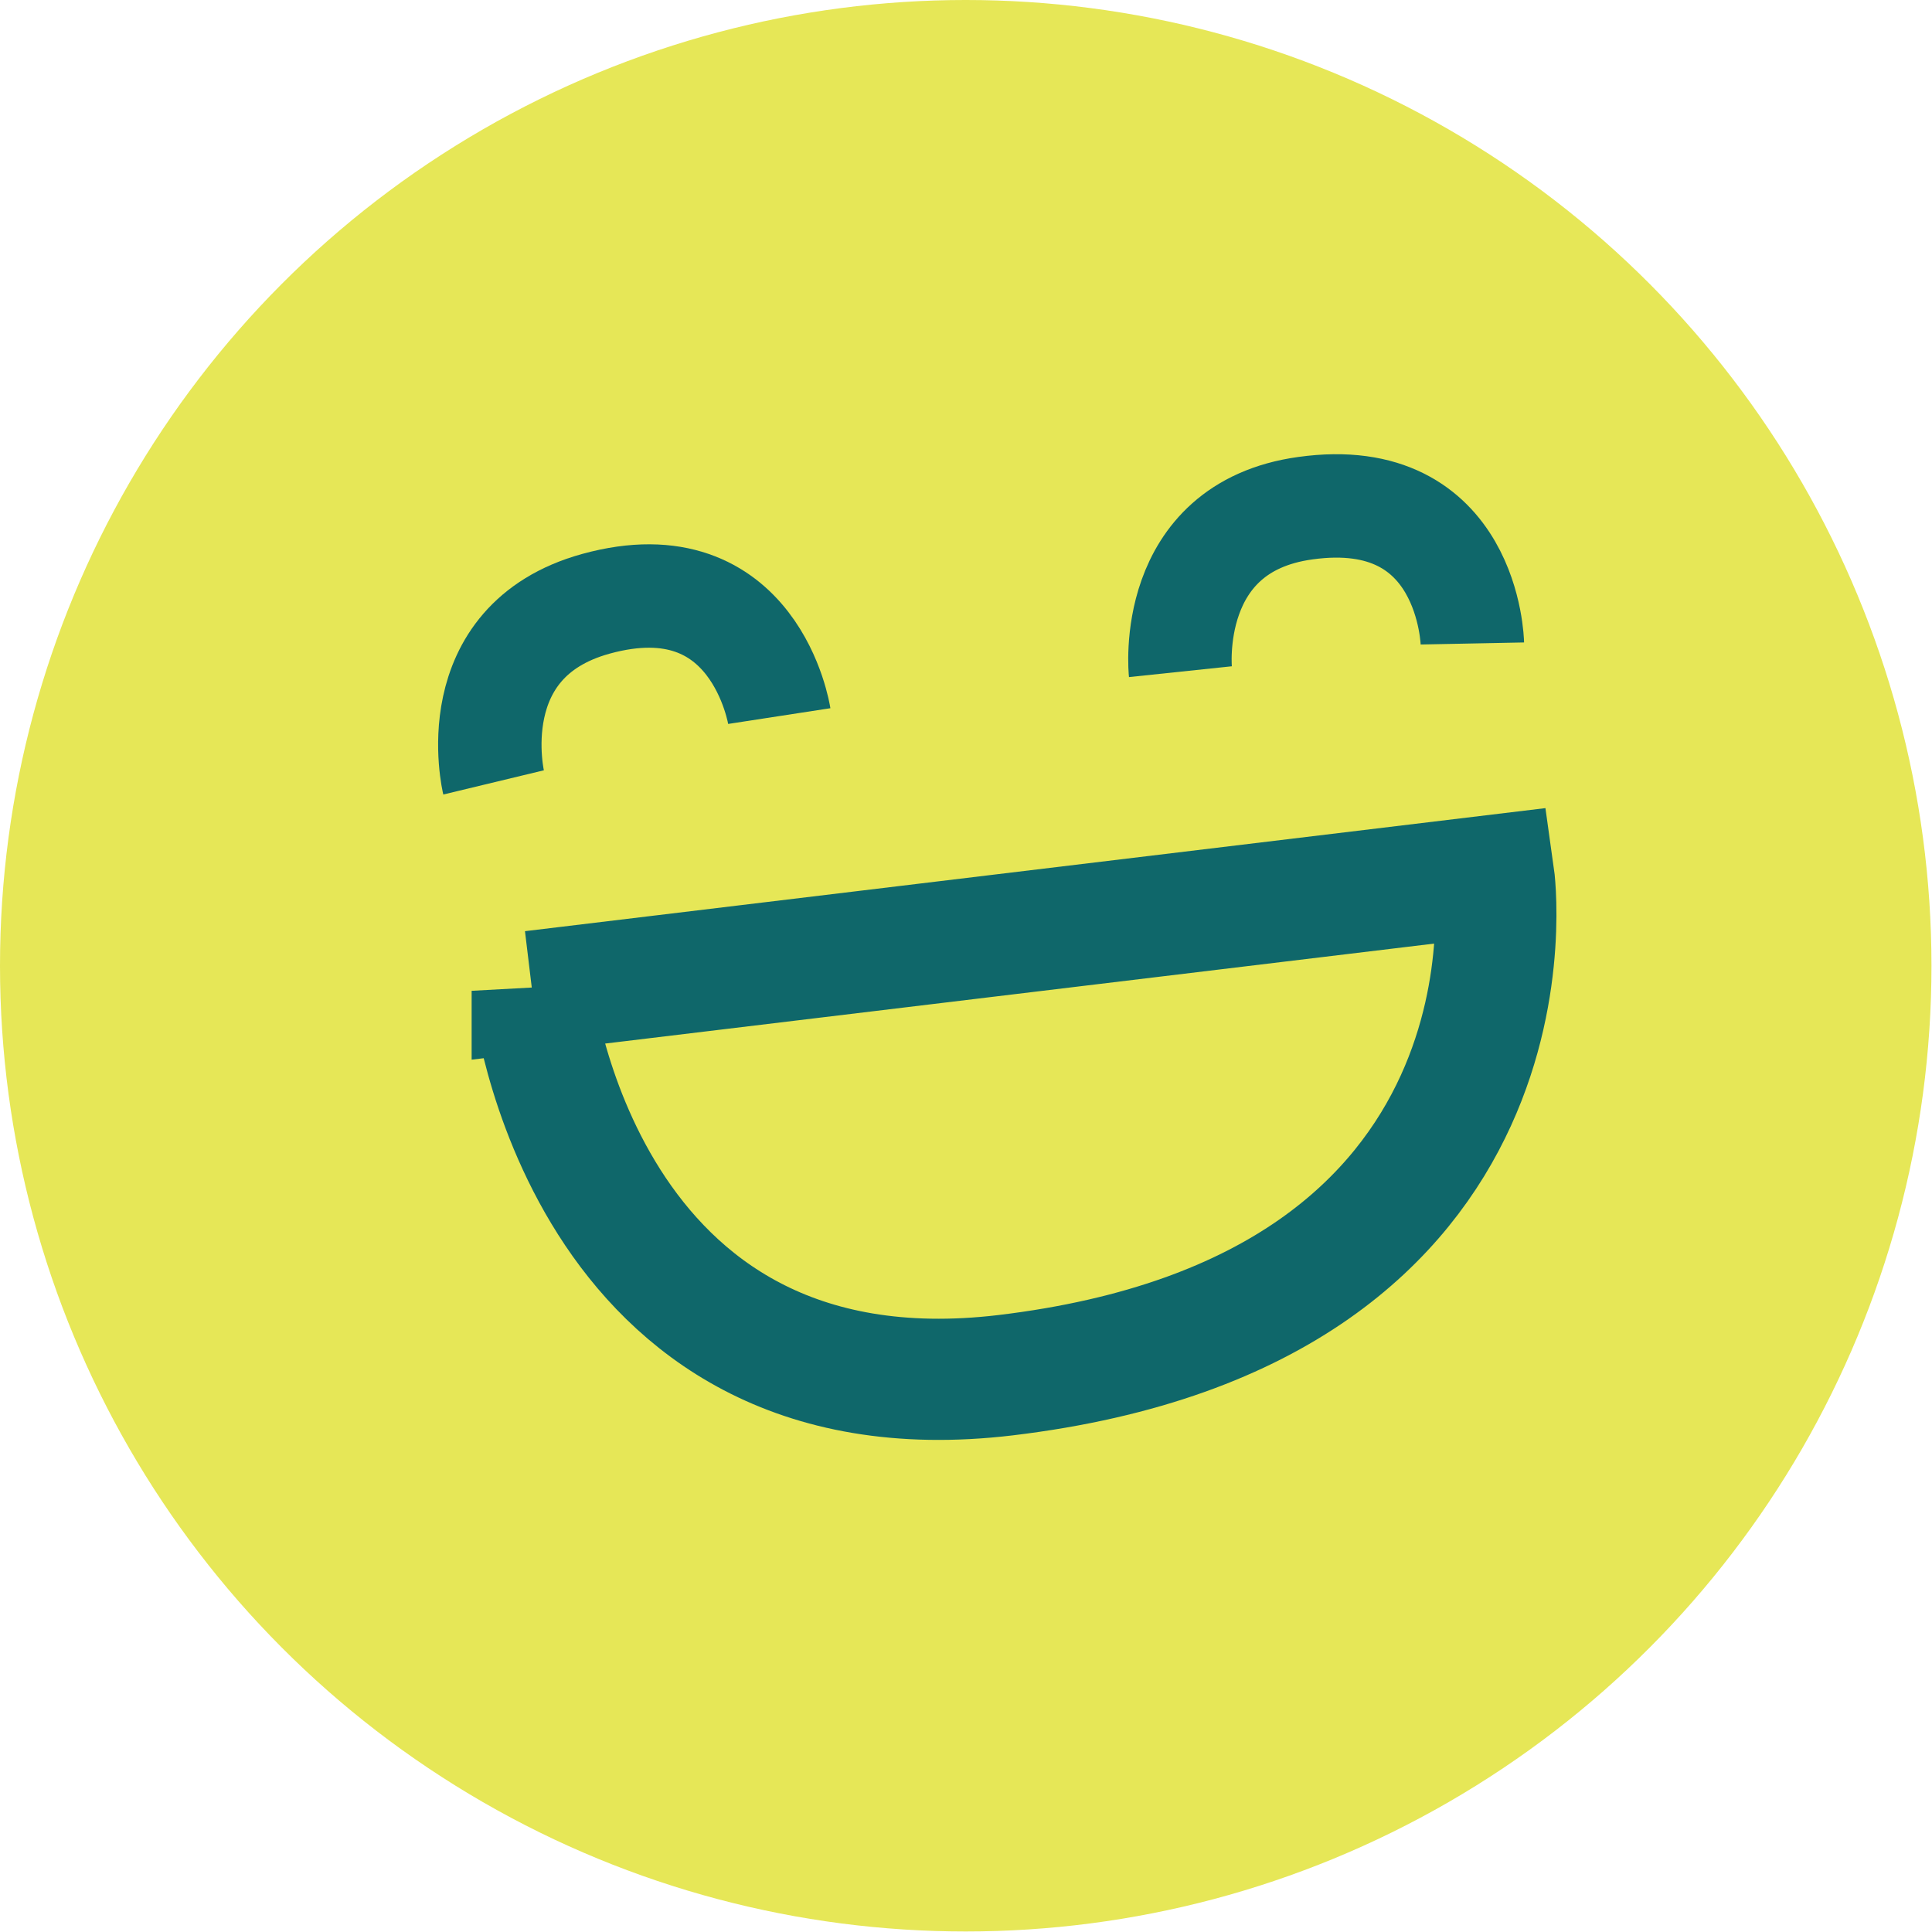
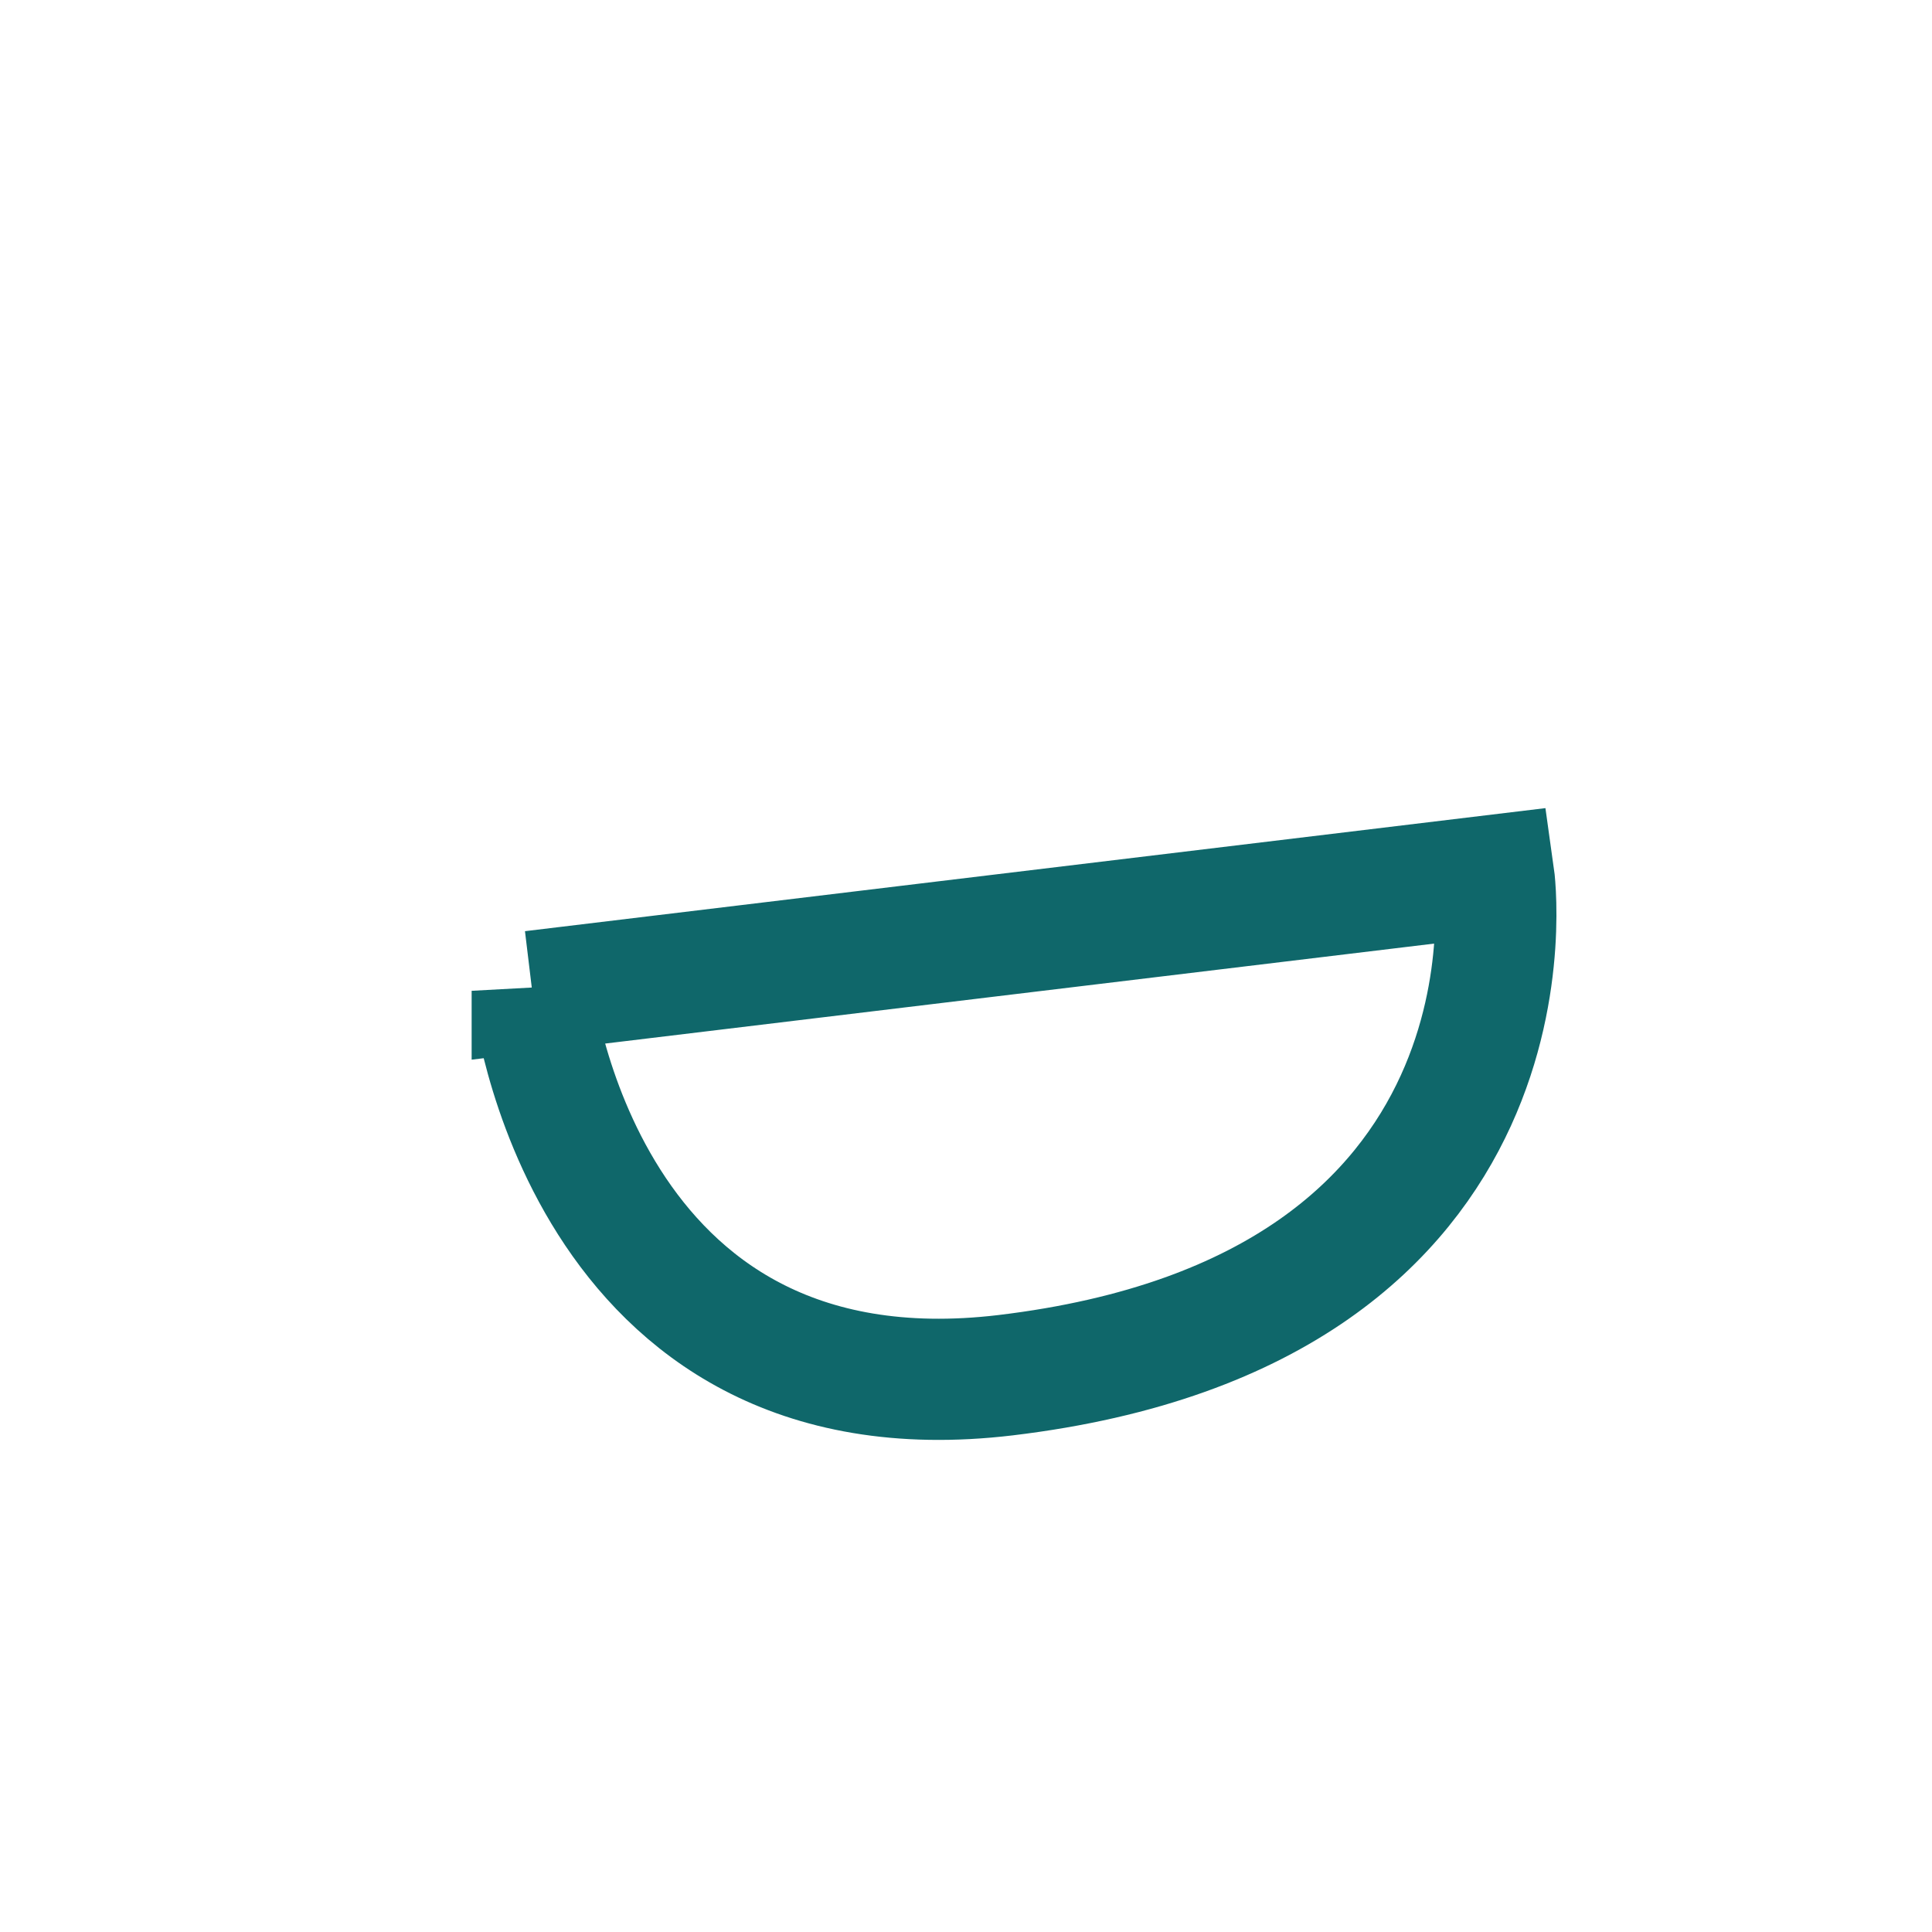
<svg xmlns="http://www.w3.org/2000/svg" id="Layer_2" data-name="Layer 2" viewBox="0 0 36.99 36.99">
  <defs>
    <style>      .cls-1 {        stroke-width: 2.32px;      }      .cls-1, .cls-2 {        fill: none;        stroke: #0f676a;        stroke-miterlimit: 10;      }      .cls-2 {        stroke-width: 1.98px;      }      .cls-3 {        fill: #e6e757;      }    </style>
  </defs>
  <g id="Layer_1-2" data-name="Layer 1">
    <g>
-       <circle class="cls-3" cx="18.49" cy="18.49" r="18.49" />
-       <path class="cls-2" d="M22.6,12.86s-.29-2.76,2.39-3.13c3.14-.44,3.2,2.59,3.2,2.59" />
-       <path class="cls-2" d="M9.45,14.98s-.65-2.7,1.96-3.42c3.05-.84,3.51,2.15,3.51,2.15" />
      <path class="cls-1" d="M10.19,18.98l18.41-2.22s1.18,8.31-9.35,9.57c-8.15.97-9.06-7.36-9.06-7.36Z" />
    </g>
  </g>
</svg>